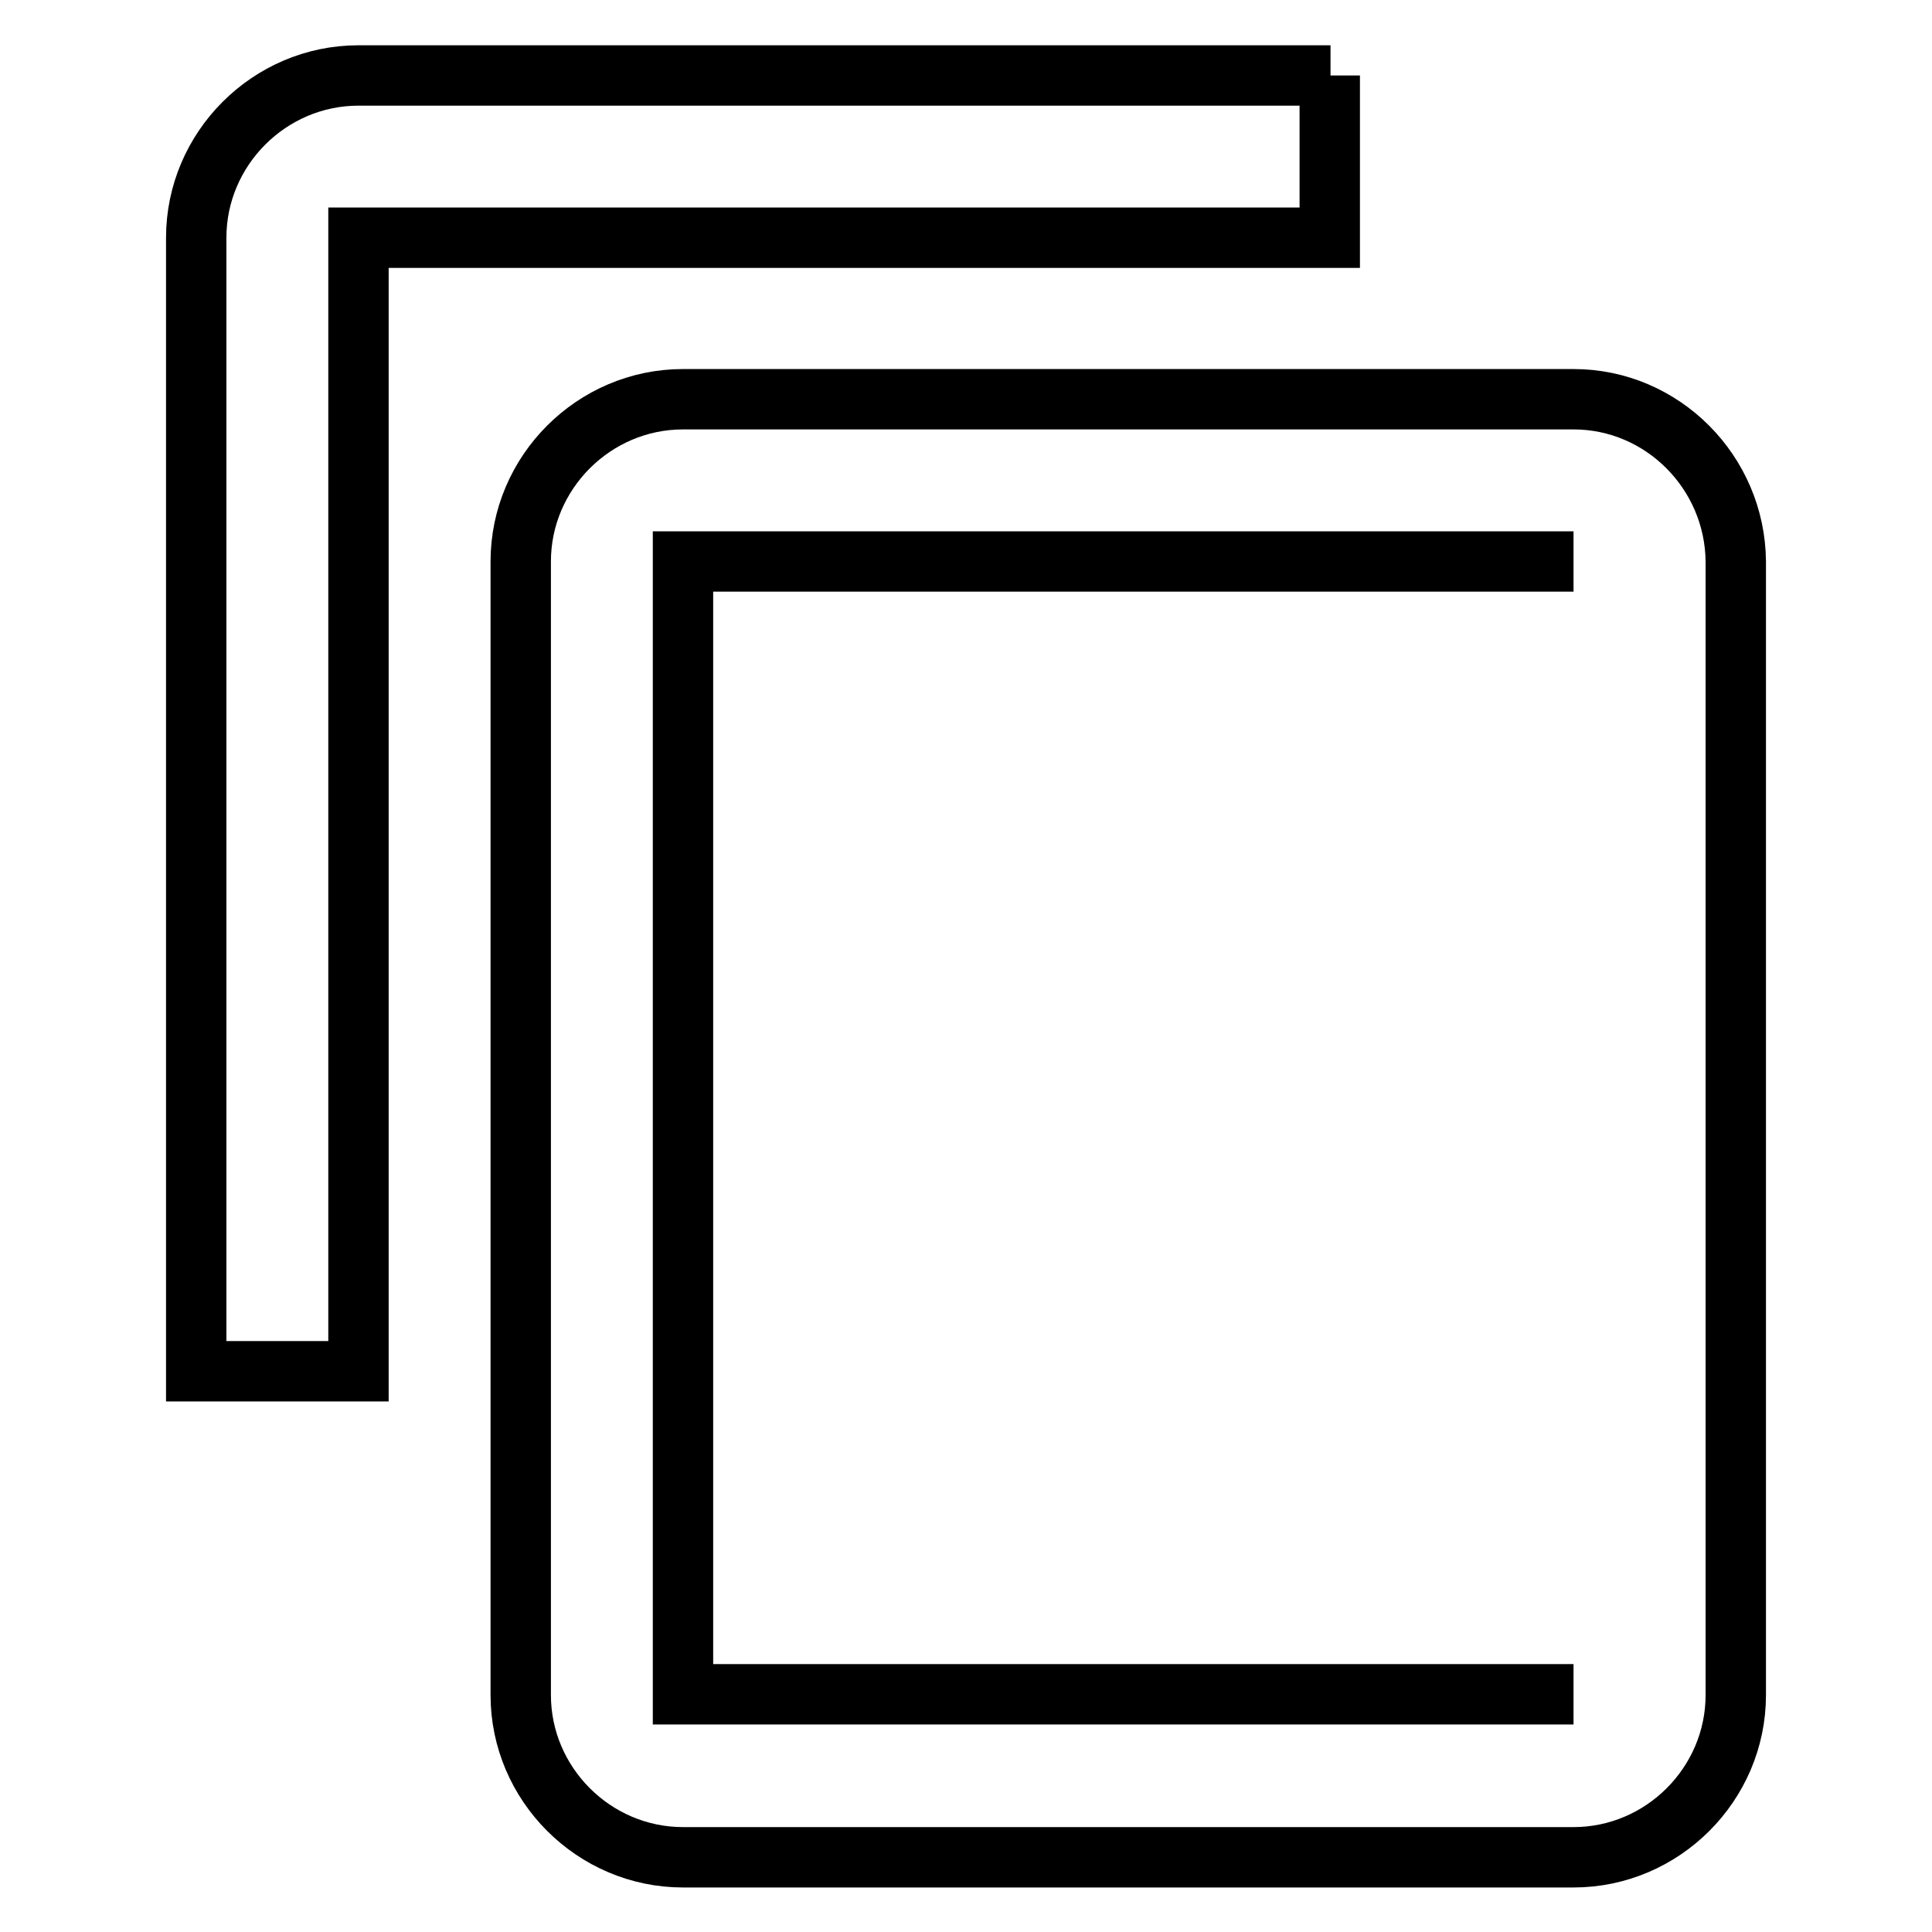
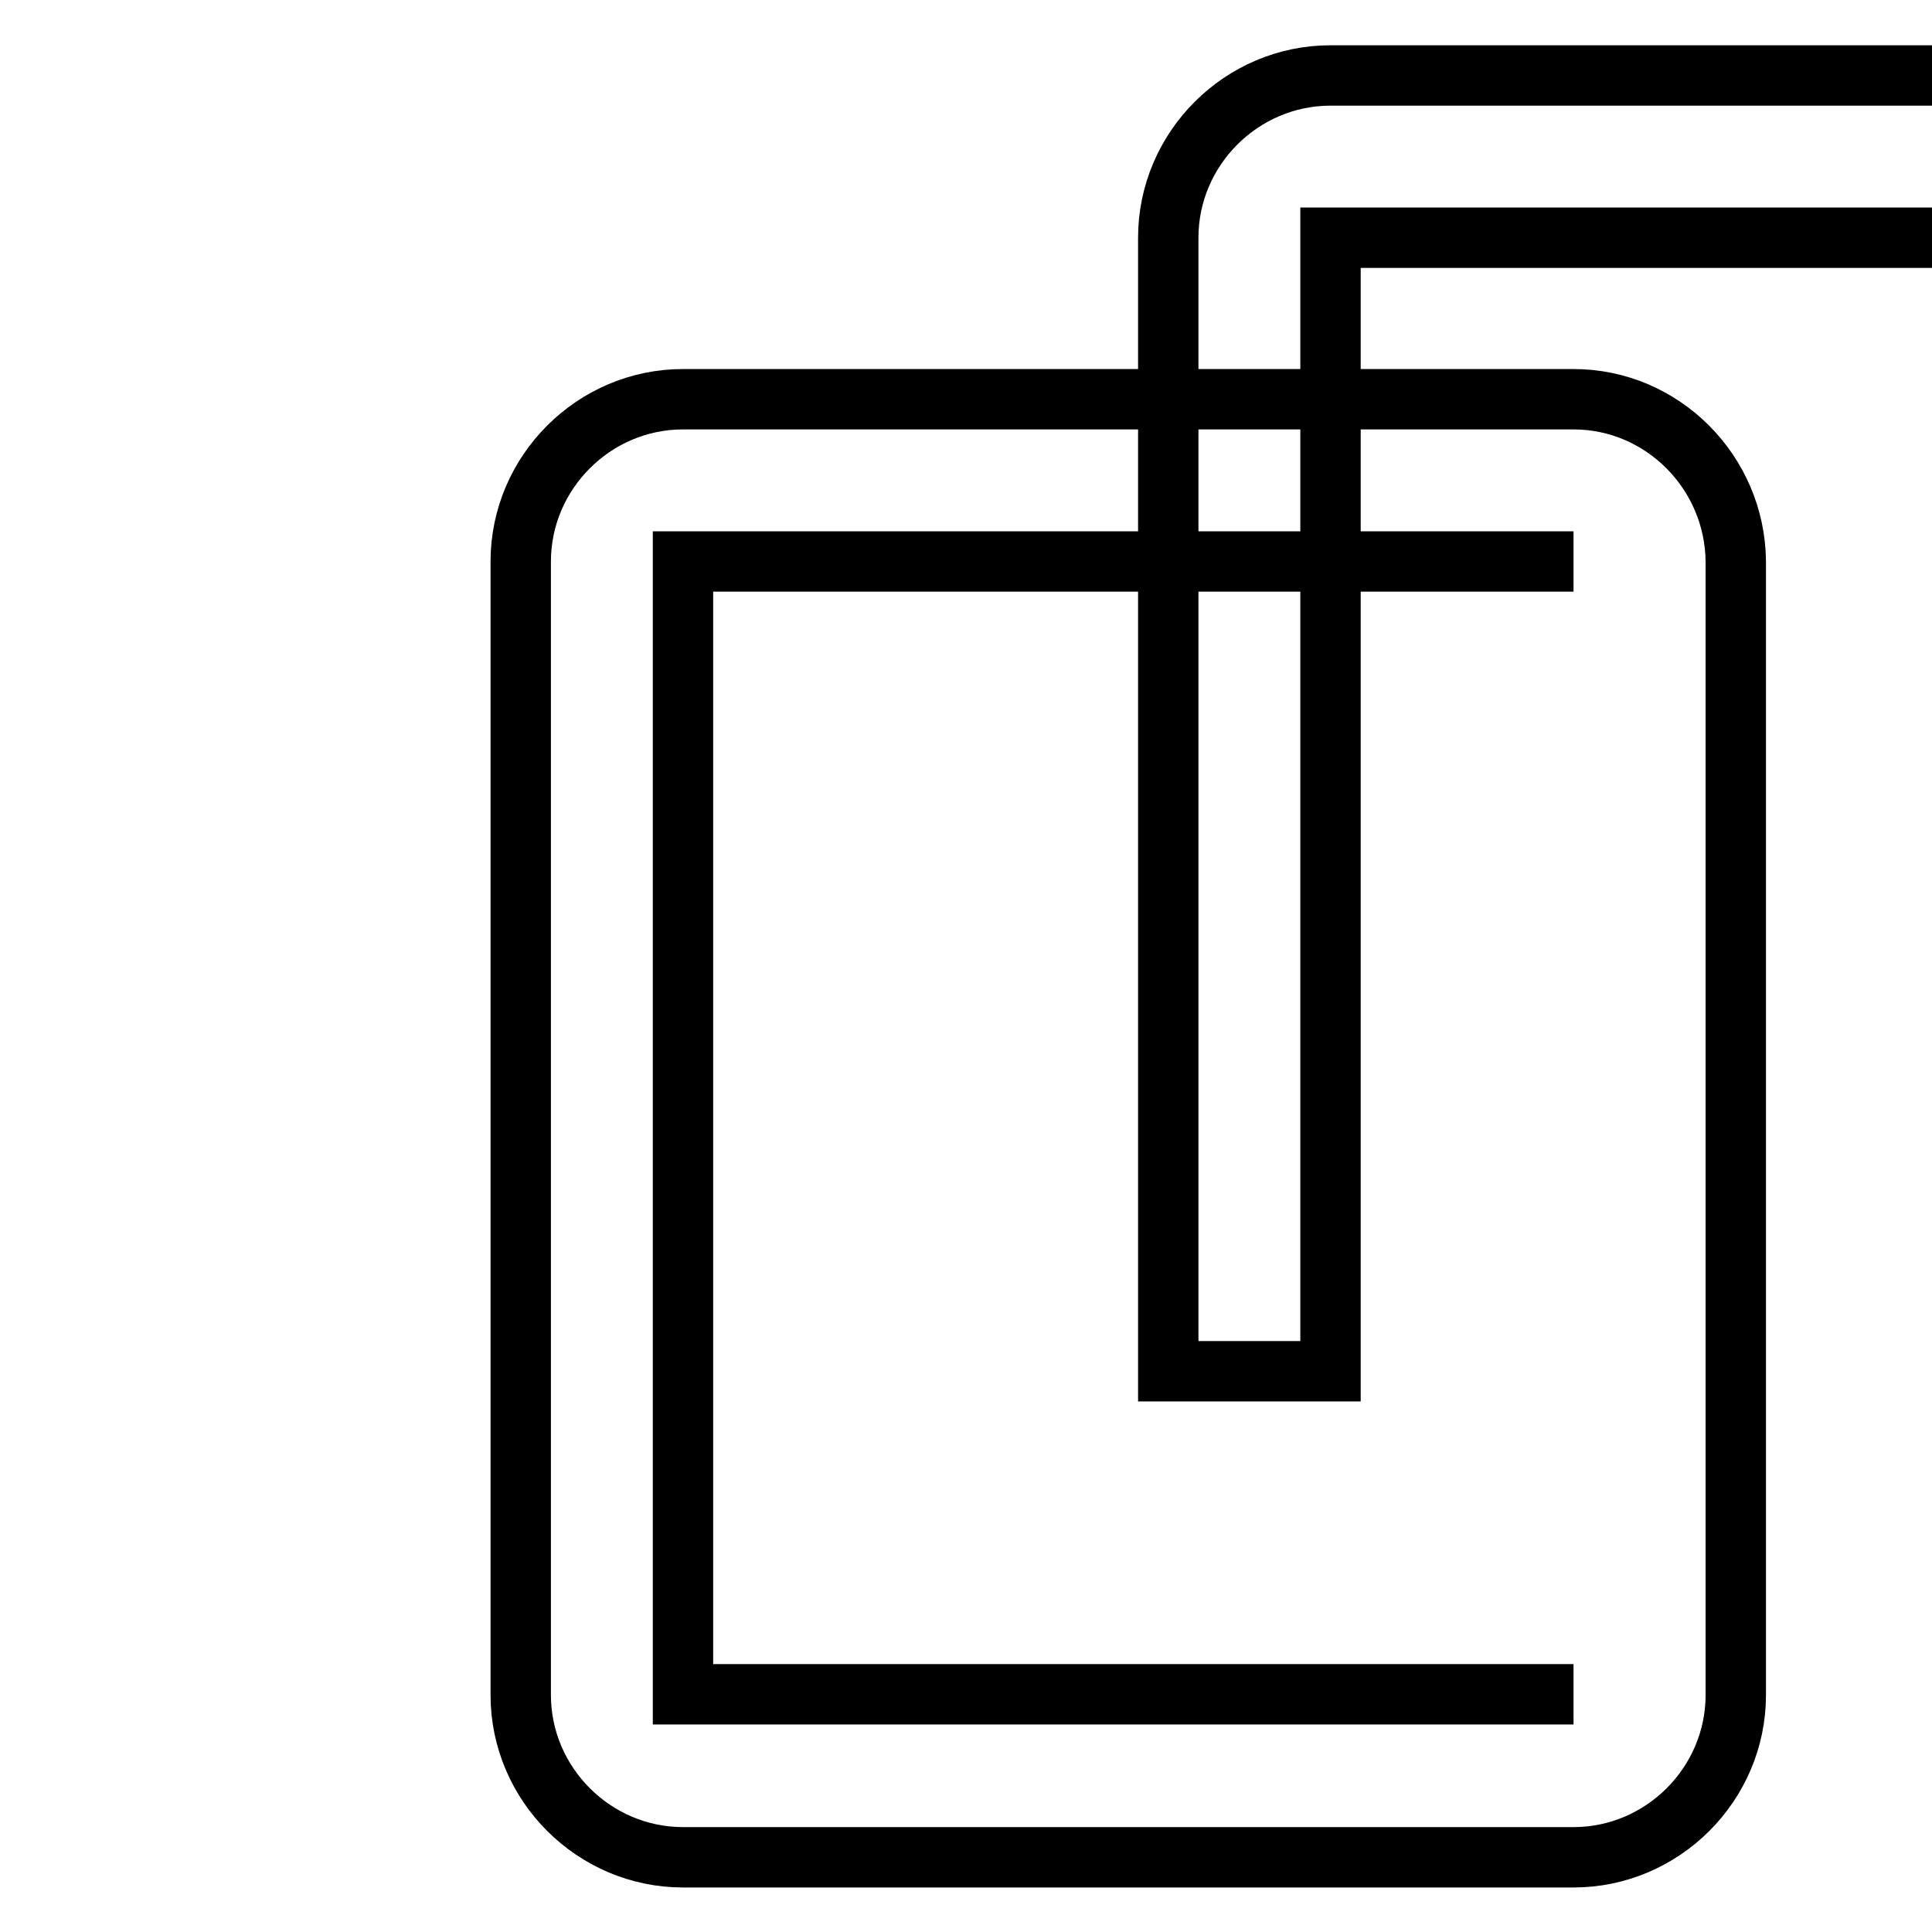
<svg xmlns="http://www.w3.org/2000/svg" version="1.1" x="0px" y="0px" viewBox="0 0 256 256" enable-background="new 0 0 256 256" xml:space="preserve">
  <g>
-     <path stroke-width="8" fill-opacity="0" stroke="#000000" d="M208.5,224.5h-118V74.4h118 M208.5,52.9h-118C78.7,52.9,69,62.6,69,74.4v150.2c0,11.8,9.7,21.5,21.5,21.5 h118c11.8,0,21.5-9.7,21.5-21.5V74.4C229.9,62.6,220.3,52.9,208.5,52.9 M176.3,10H47.5c-11.8,0-21.5,9.7-21.5,21.5v150.2h21.5V31.5 h128.7V10z" />
+     <path stroke-width="8" fill-opacity="0" stroke="#000000" d="M208.5,224.5h-118V74.4h118 M208.5,52.9h-118C78.7,52.9,69,62.6,69,74.4v150.2c0,11.8,9.7,21.5,21.5,21.5 h118c11.8,0,21.5-9.7,21.5-21.5V74.4C229.9,62.6,220.3,52.9,208.5,52.9 M176.3,10c-11.8,0-21.5,9.7-21.5,21.5v150.2h21.5V31.5 h128.7V10z" />
  </g>
</svg>